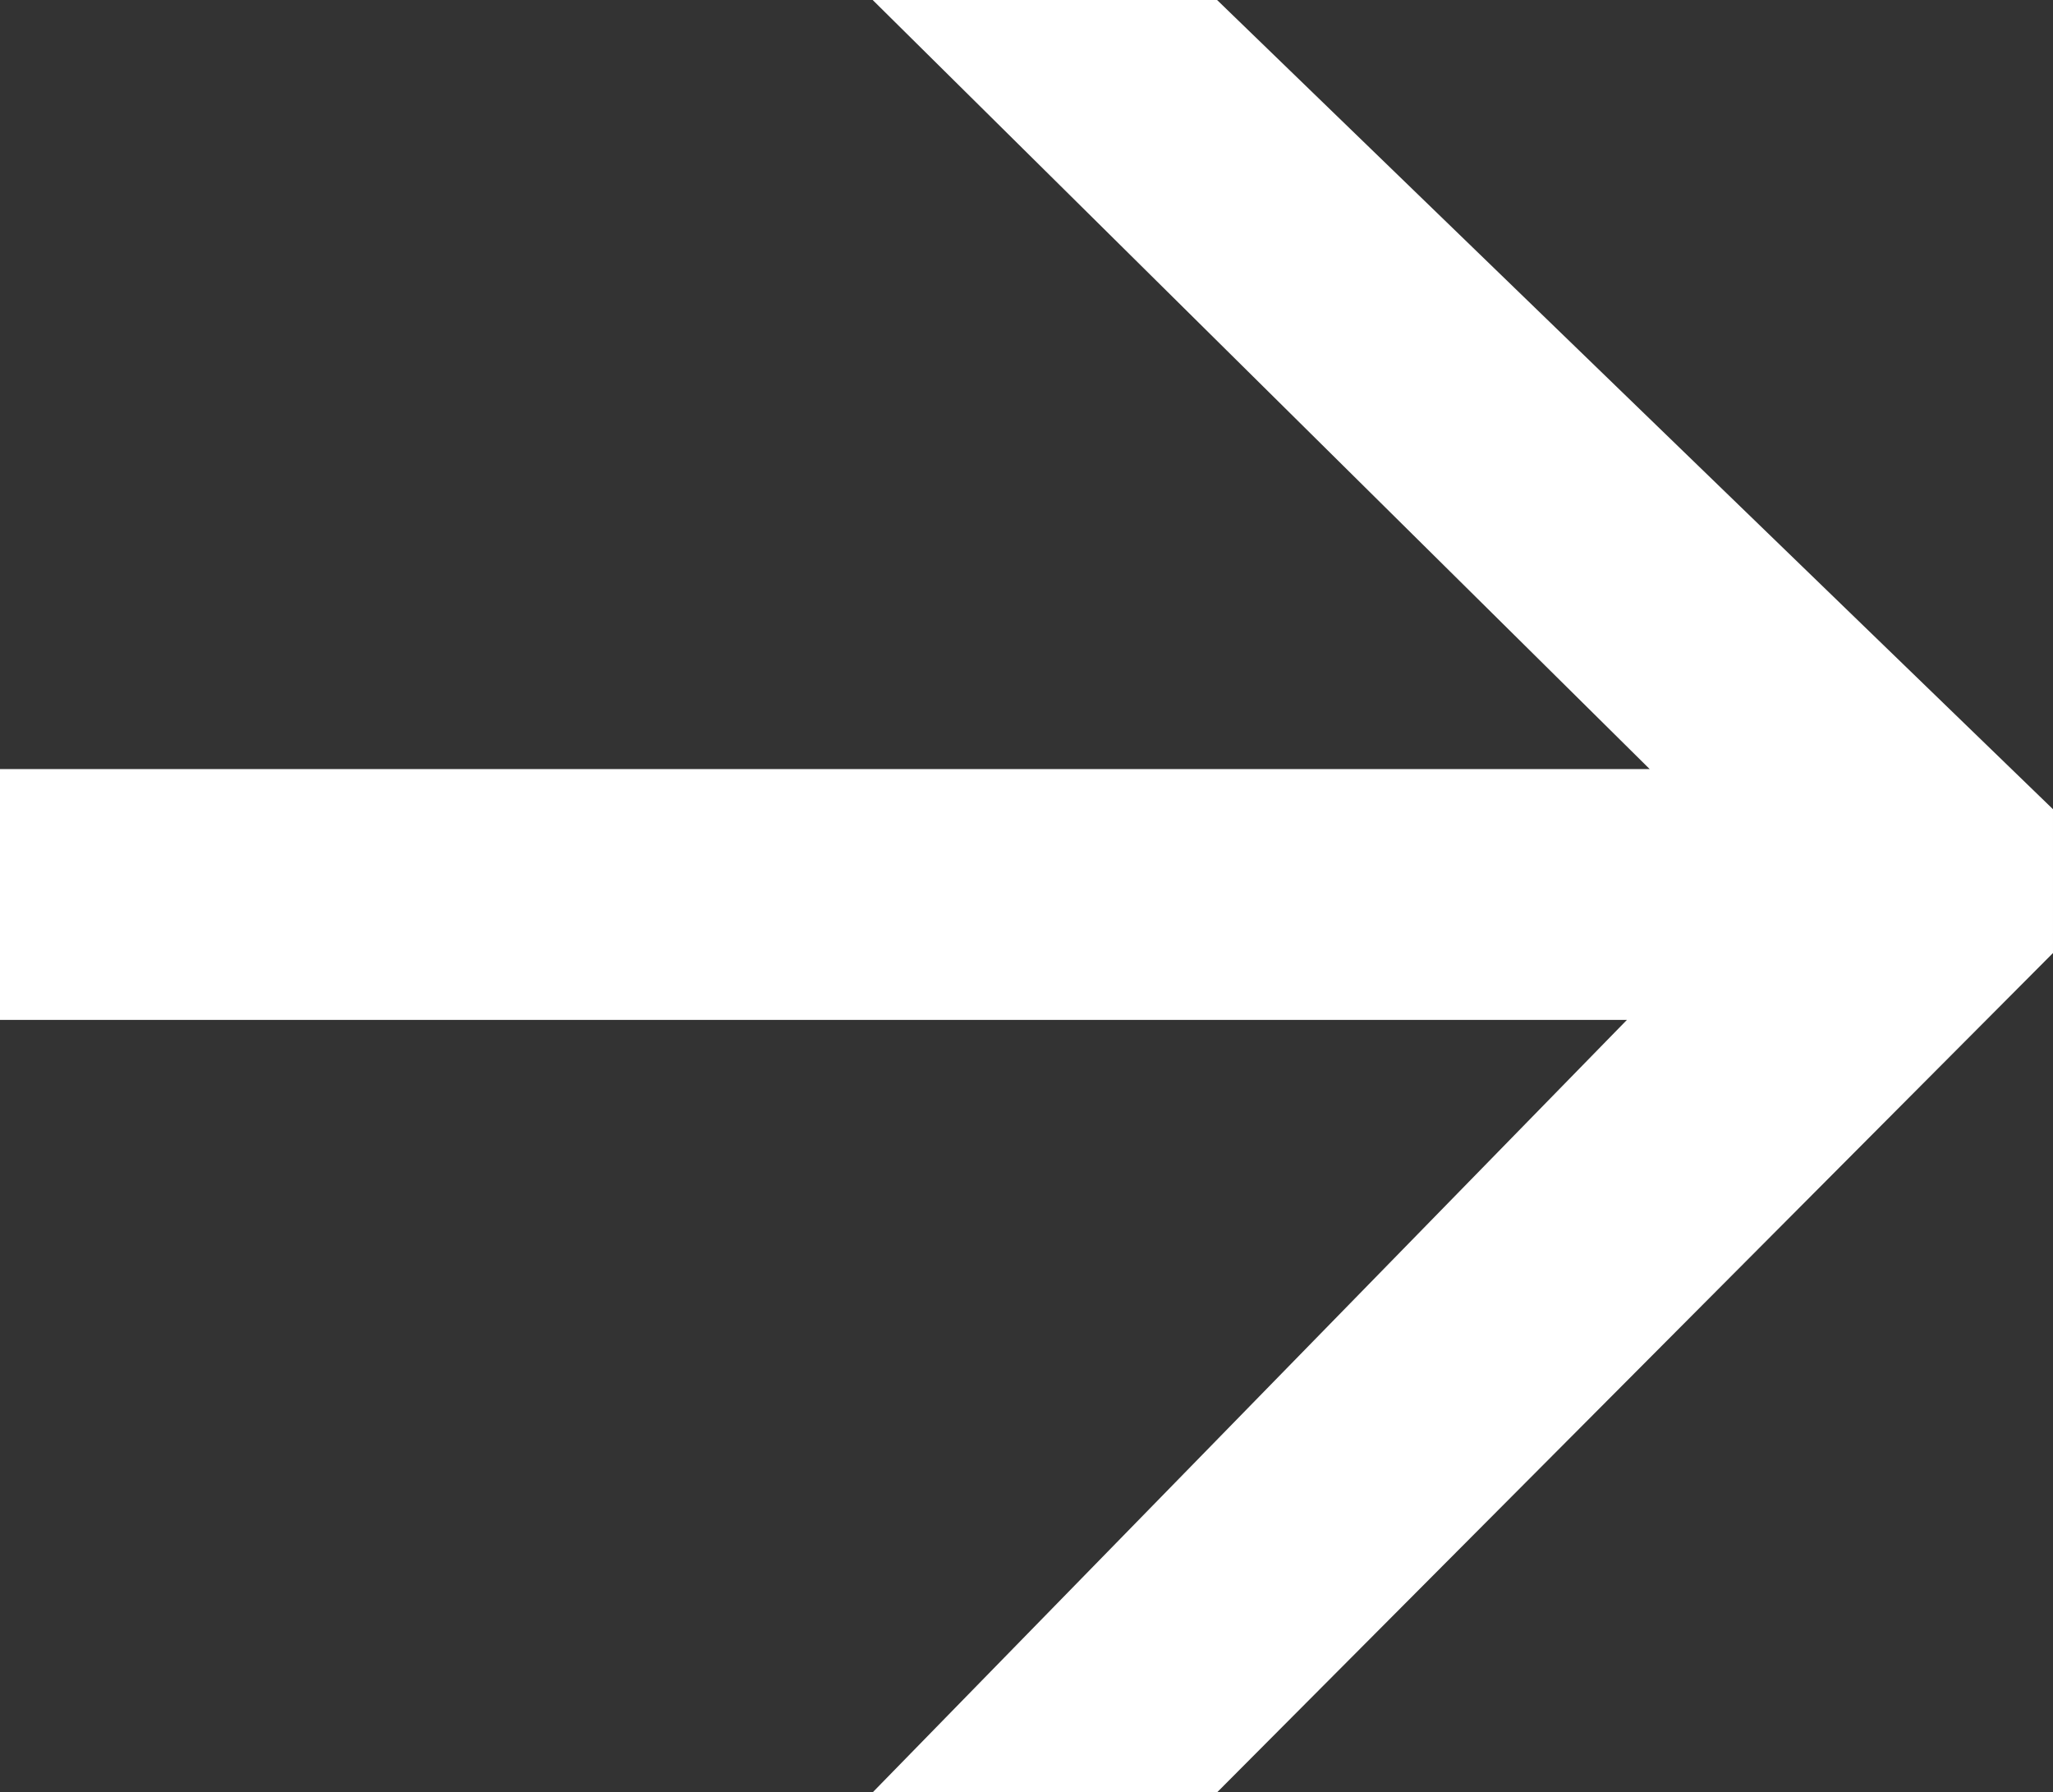
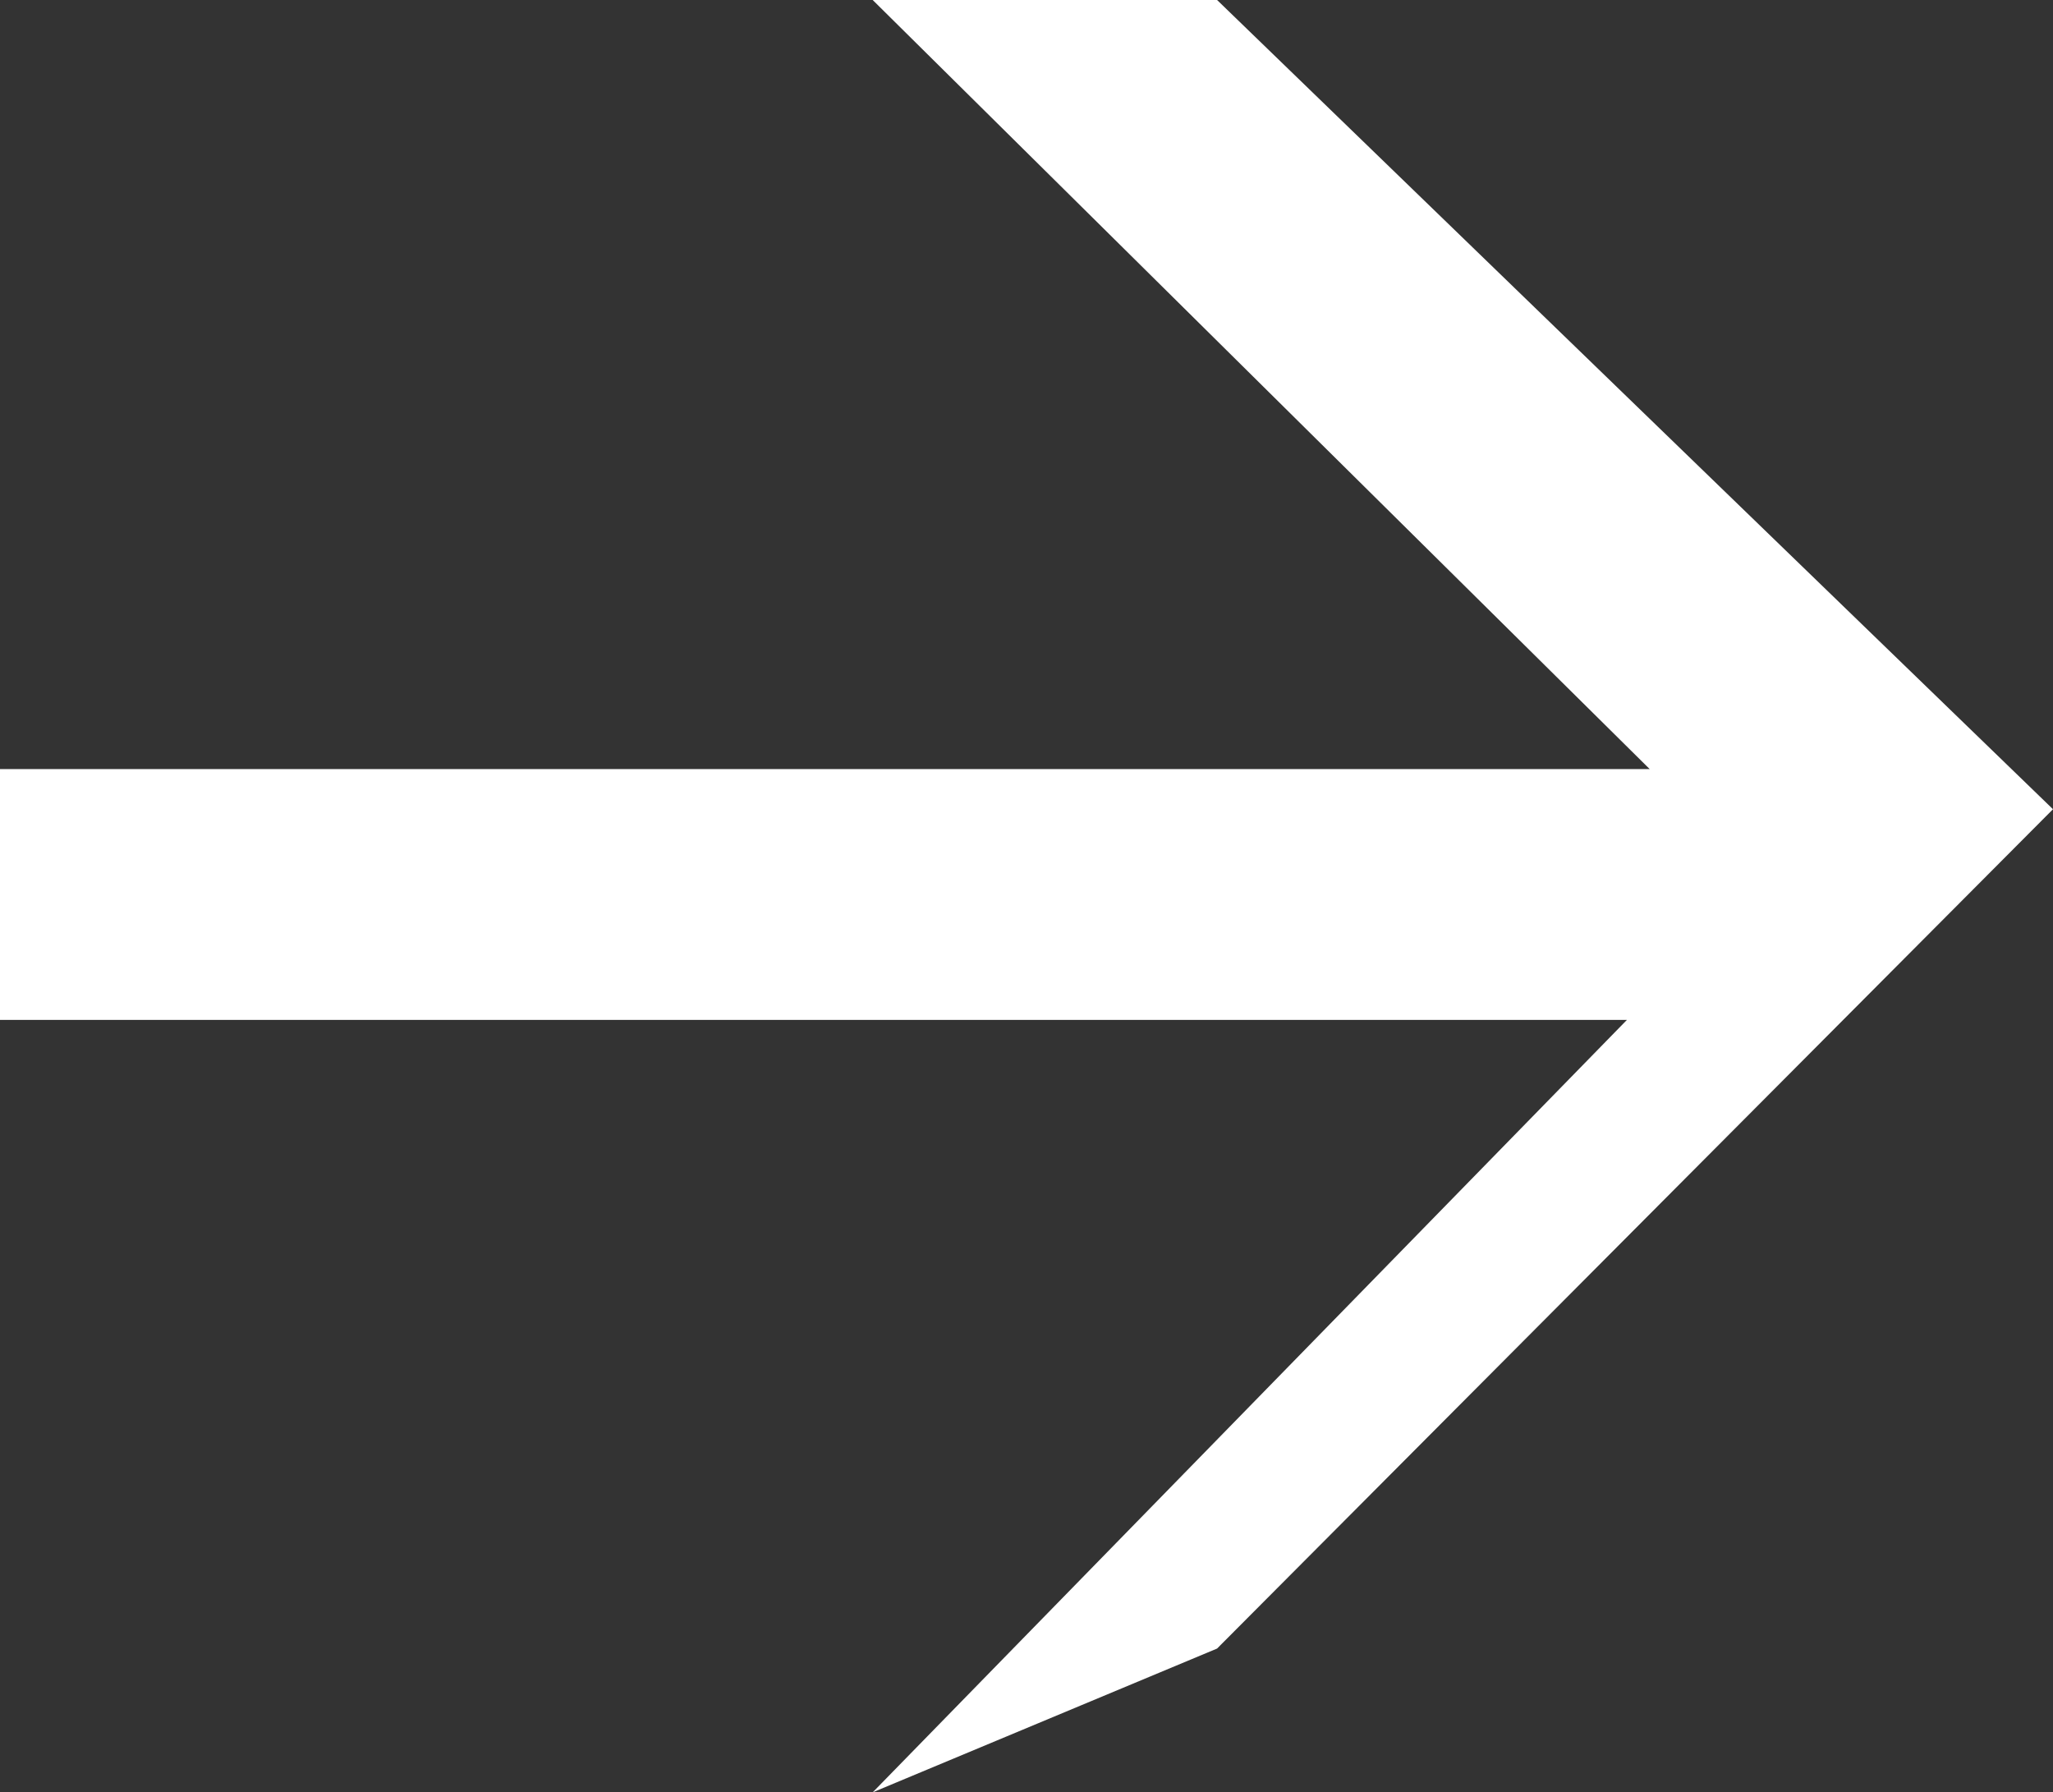
<svg xmlns="http://www.w3.org/2000/svg" width="12.28" height="10.72" viewBox="0 0 12.28 10.72">
  <rect x="0" y="0" width="12.28" height="10.72" fill="#333333" stroke="none" />
-   <path id="Path_2946" data-name="Path 2946" d="M74.62,81l5.82-5.96.02,1.02-5.84-5.78h2.06l5,4.84v.86l-5,5.02ZM69.4,76.38v-1.5H80.32v1.5Z" transform="translate(-69.4 -70.28)" fill="#fff" />
+   <path id="Path_2946" data-name="Path 2946" d="M74.62,81l5.82-5.96.02,1.02-5.84-5.78h2.06l5,4.84l-5,5.02ZM69.4,76.38v-1.5H80.32v1.5Z" transform="translate(-69.4 -70.28)" fill="#fff" />
</svg>